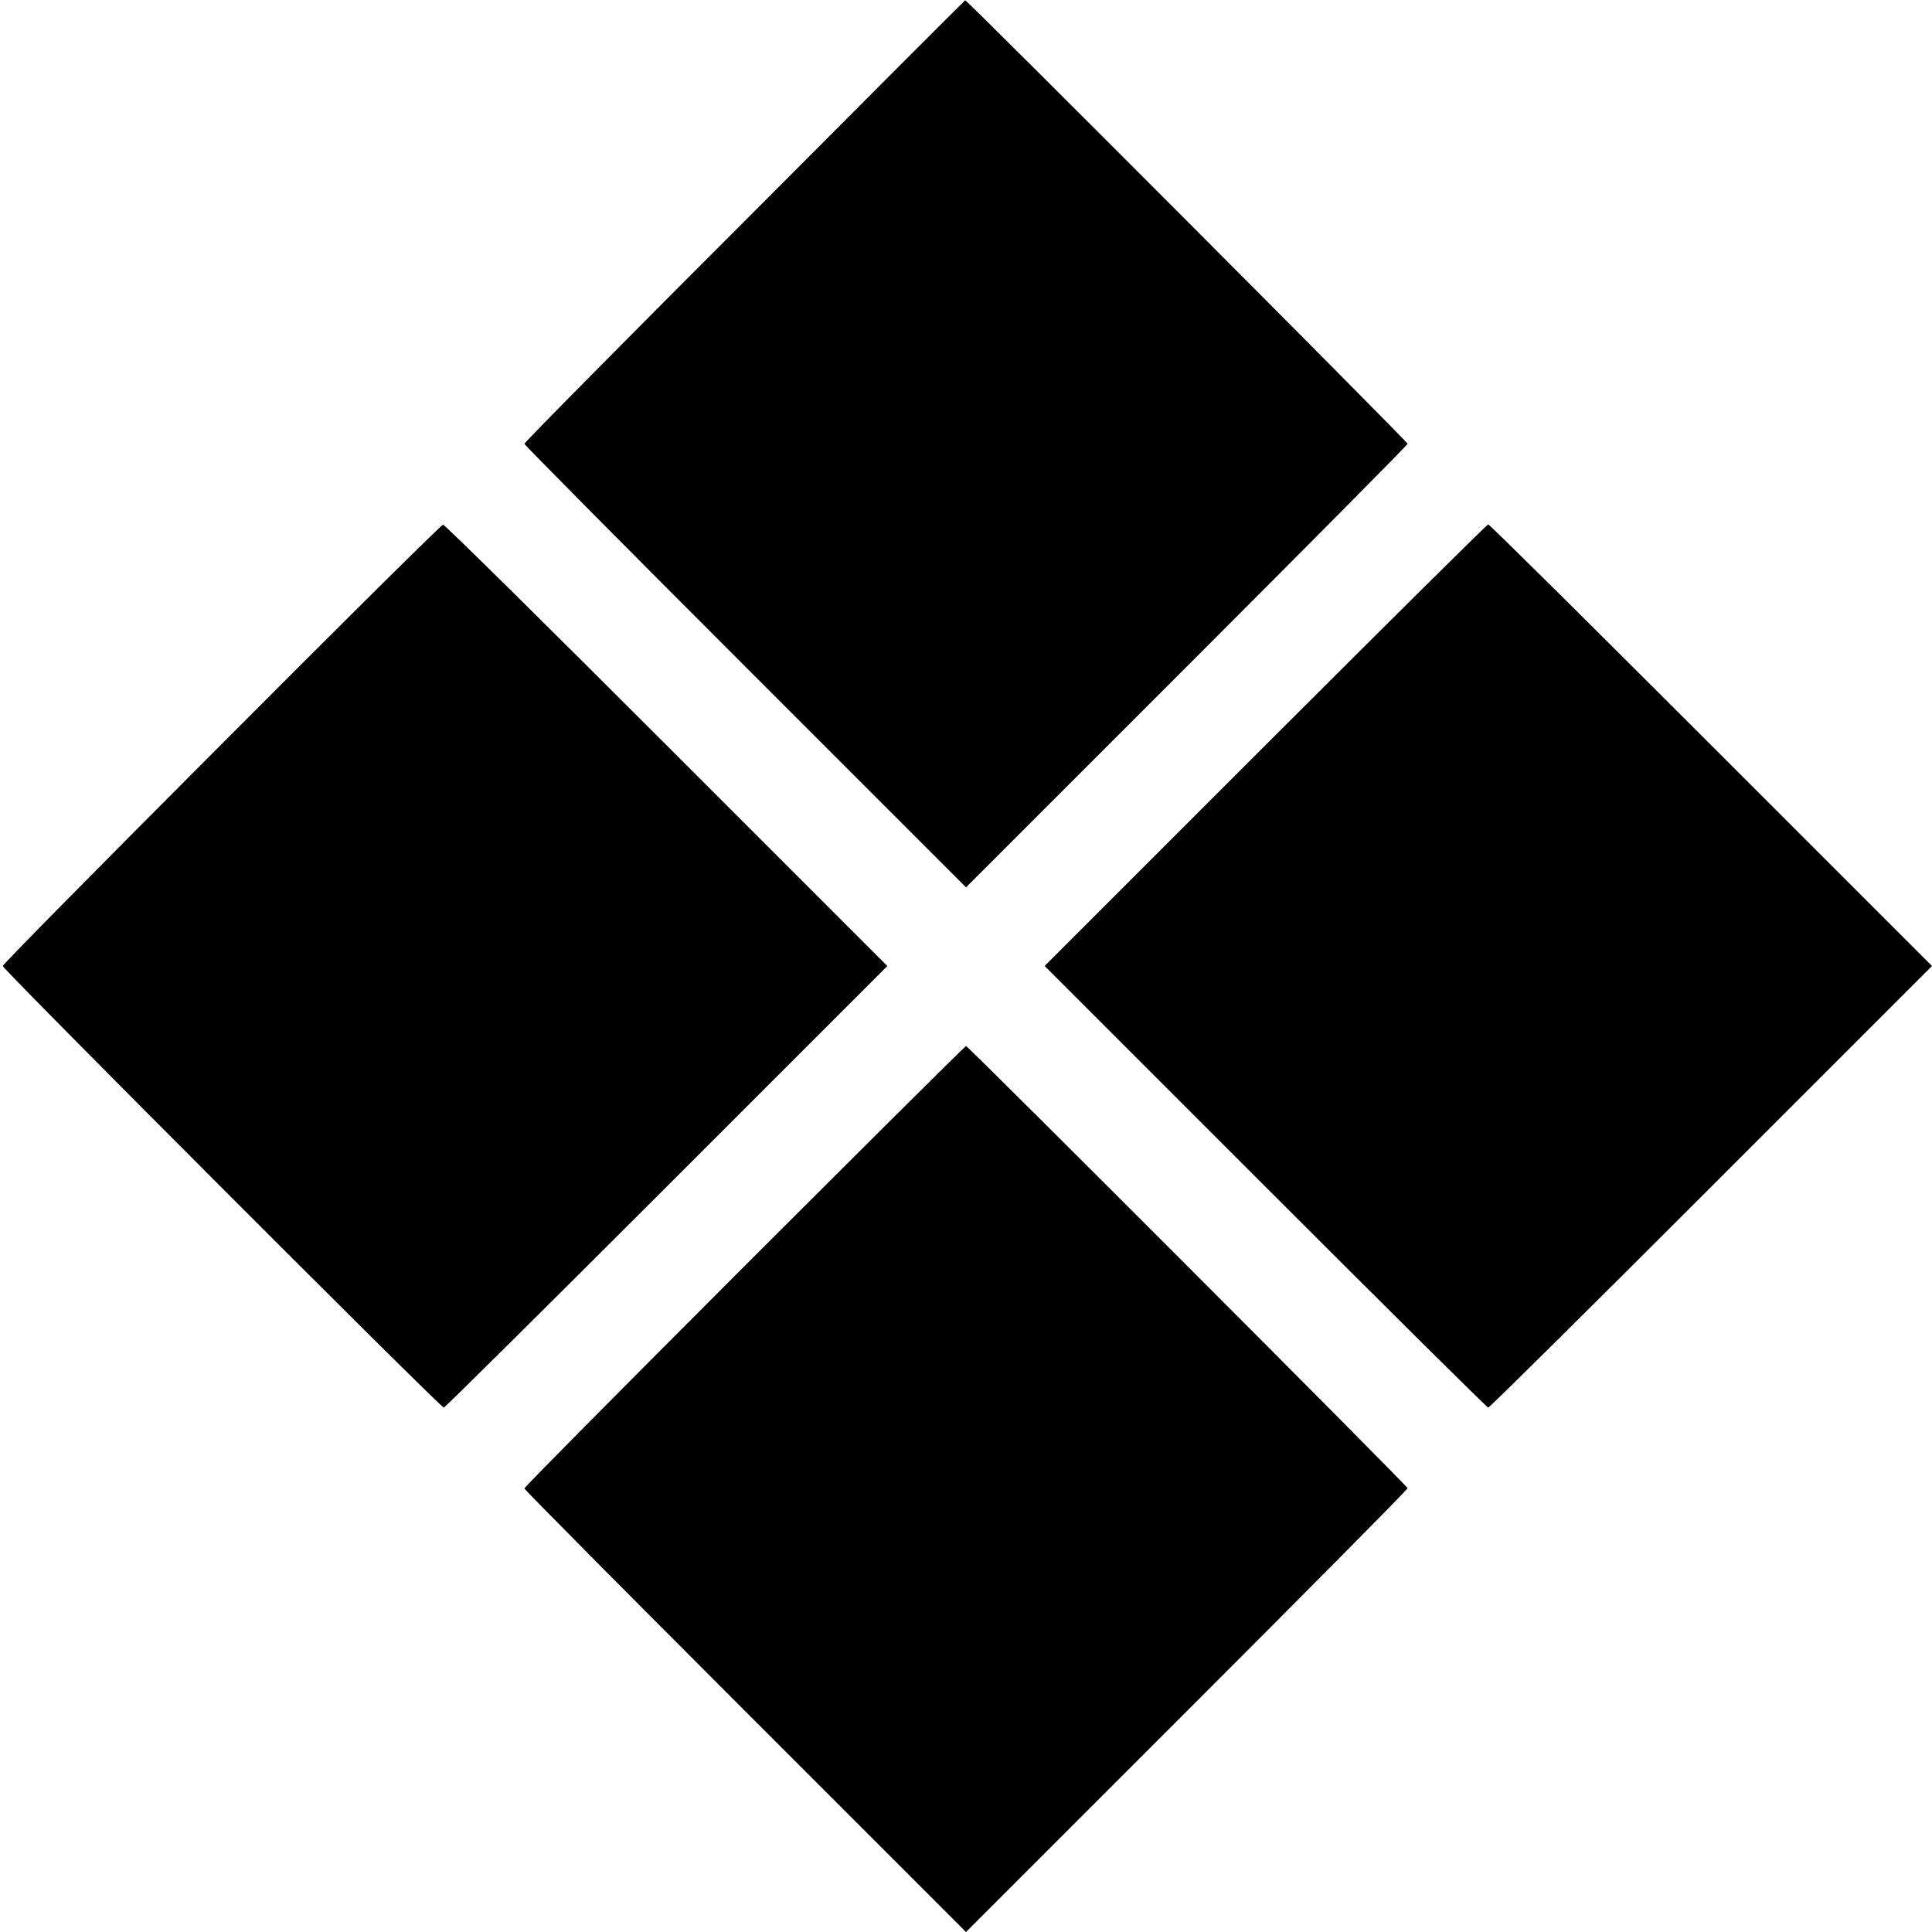
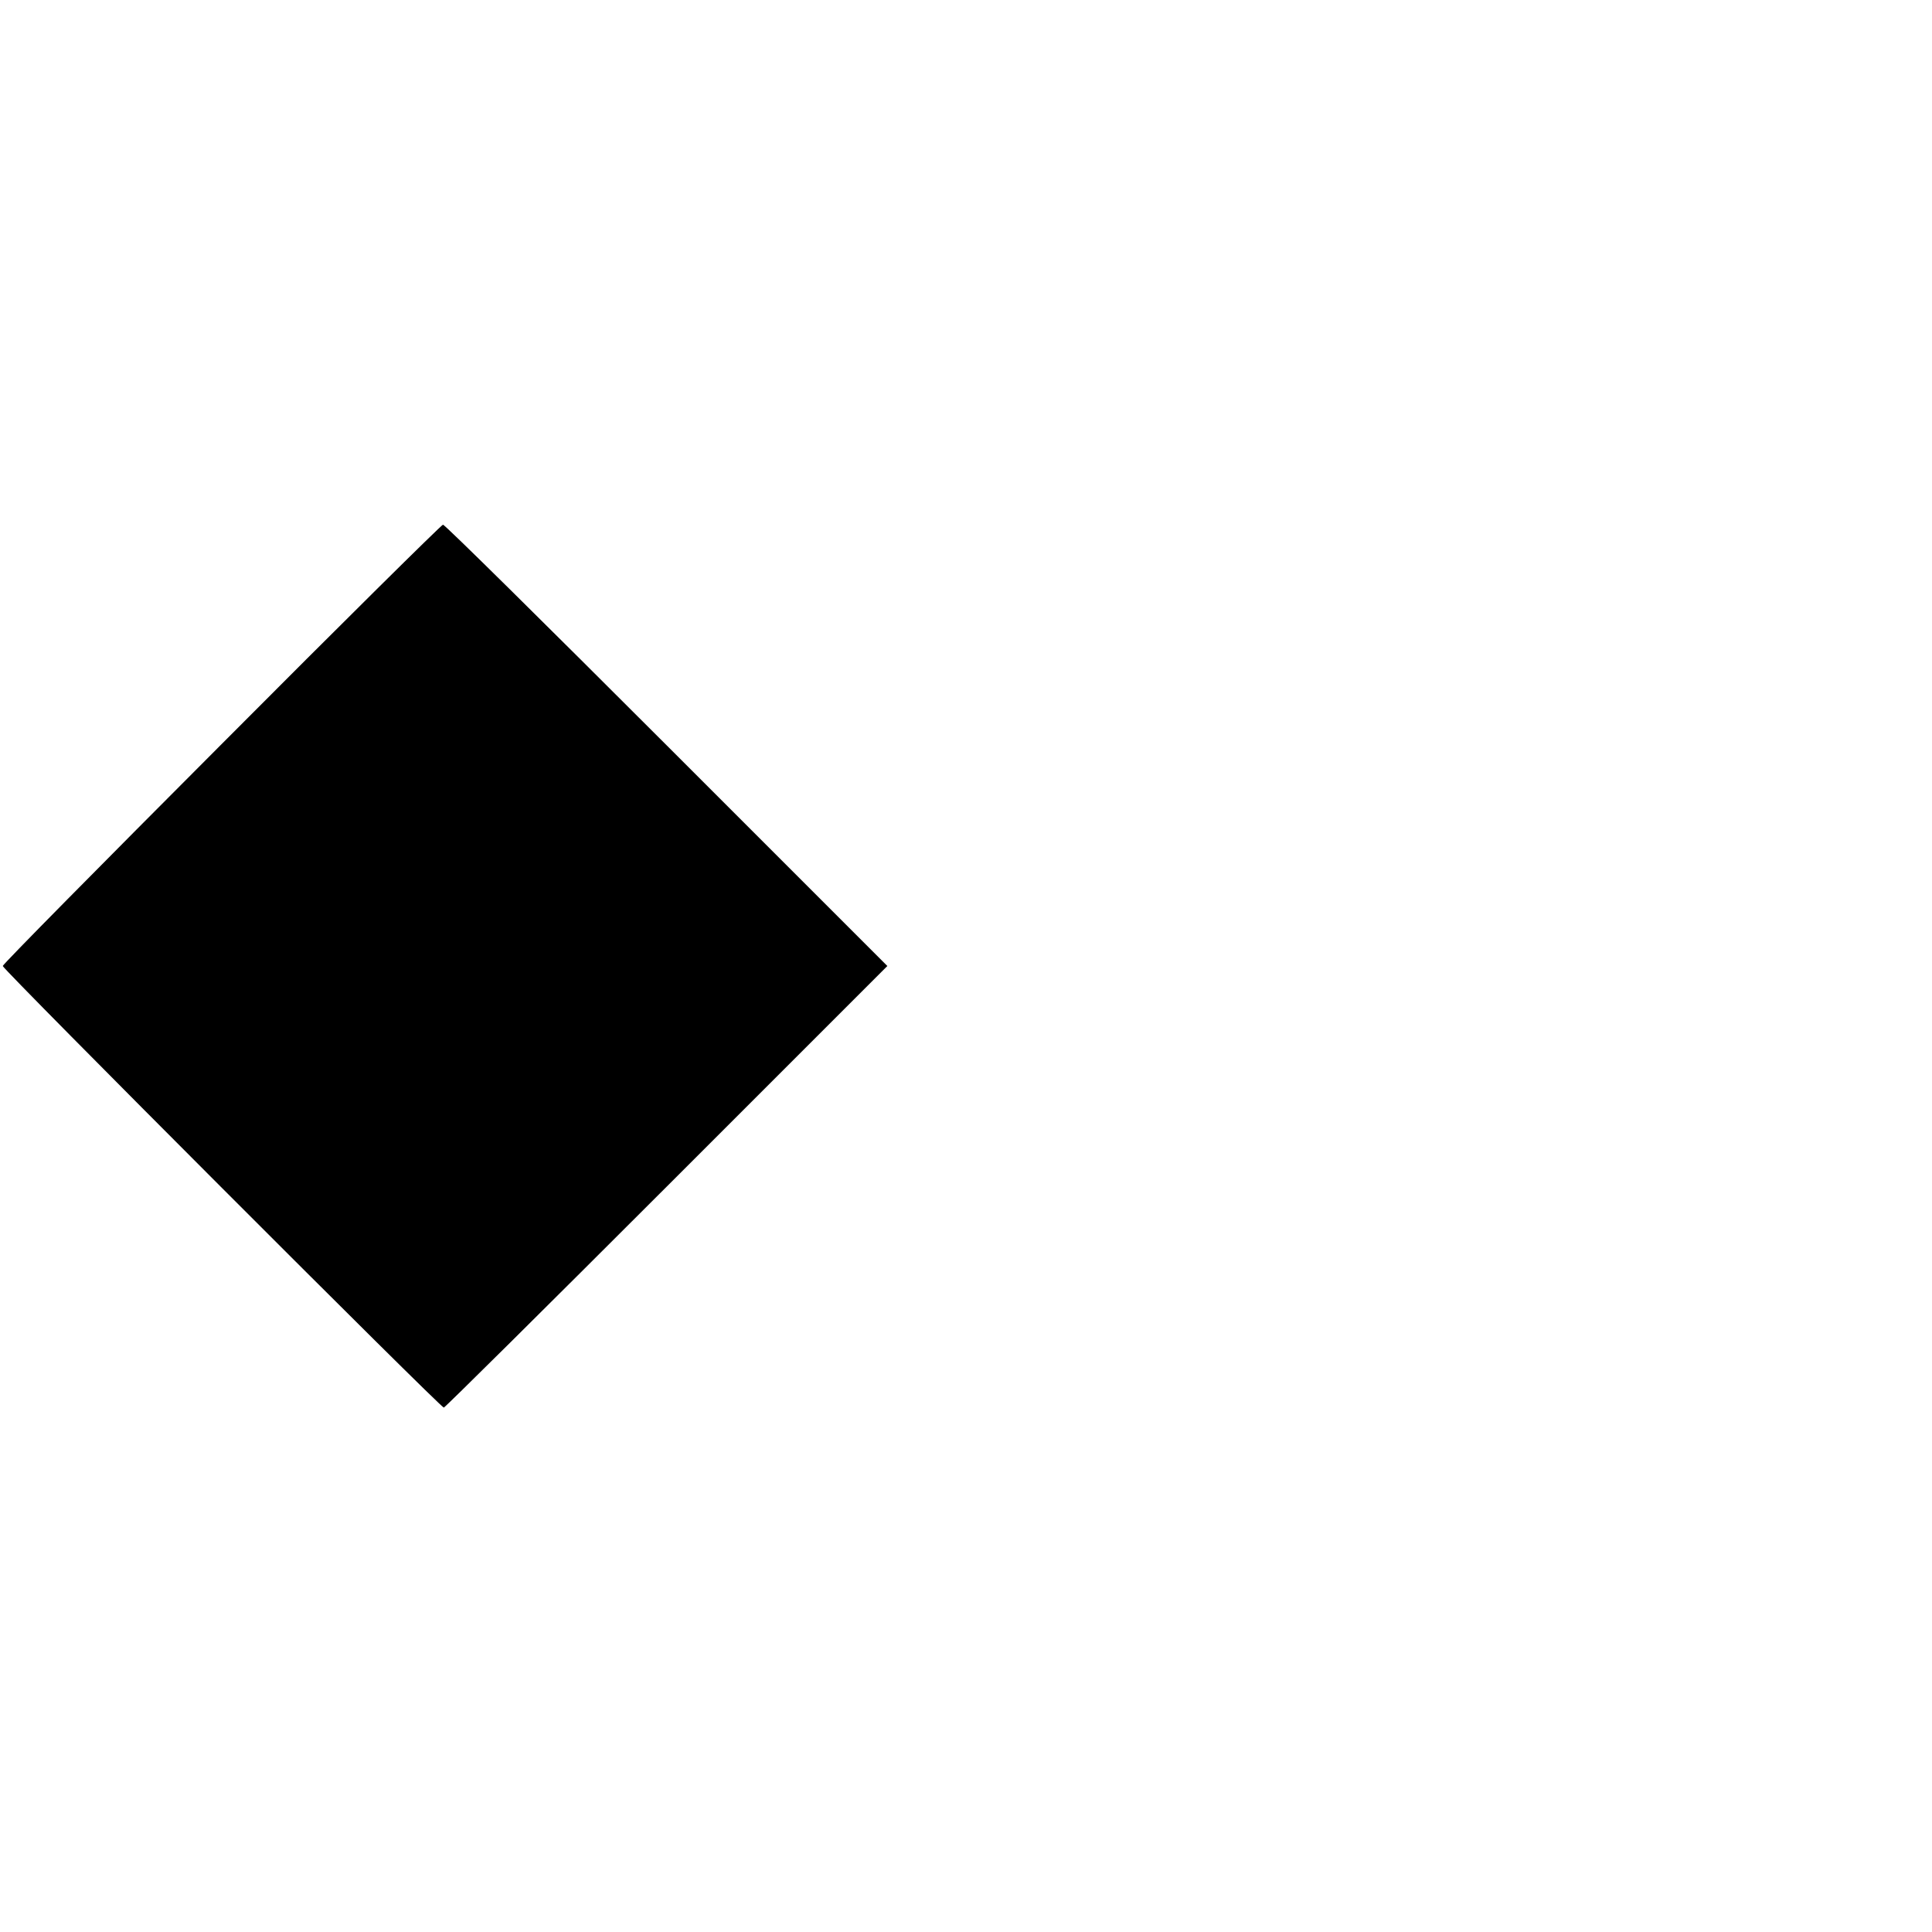
<svg xmlns="http://www.w3.org/2000/svg" version="1.0" width="700pt" height="700pt" viewBox="0 0 700 700" preserveAspectRatio="xMidYMid meet">
  <g transform="translate(0,700) scale(0.1,-0.1)" fill="#000000" stroke="none">
-     <path d="M2698 6199 c-439 -439 -798 -802 -798 -807 0 -4 360 -367 800 -807 l800 -800 800 800 c440 440 800 803 800 807 0 8 -1597 1609 -1603 1607 -1 0 -361 -360 -799 -800z" />
    <path d="M803 4304 c-436 -437 -793 -798 -793 -804 0 -12 1586 -1600 1598 -1600 4 0 367 360 807 800 l800 800 -800 800 c-440 440 -804 800 -810 799 -5 0 -367 -358 -802 -795z" />
-     <path d="M4585 4300 l-800 -800 800 -800 c440 -440 803 -800 807 -800 5 0 368 360 808 800 l800 800 -800 800 c-440 440 -803 800 -808 800 -4 0 -367 -360 -807 -800z" />
-     <path d="M2697 2412 c-438 -438 -797 -800 -797 -805 0 -4 360 -367 800 -807 l800 -800 800 800 c440 440 800 803 800 808 0 8 -1592 1602 -1600 1602 -3 0 -364 -359 -803 -798z" />
  </g>
</svg>